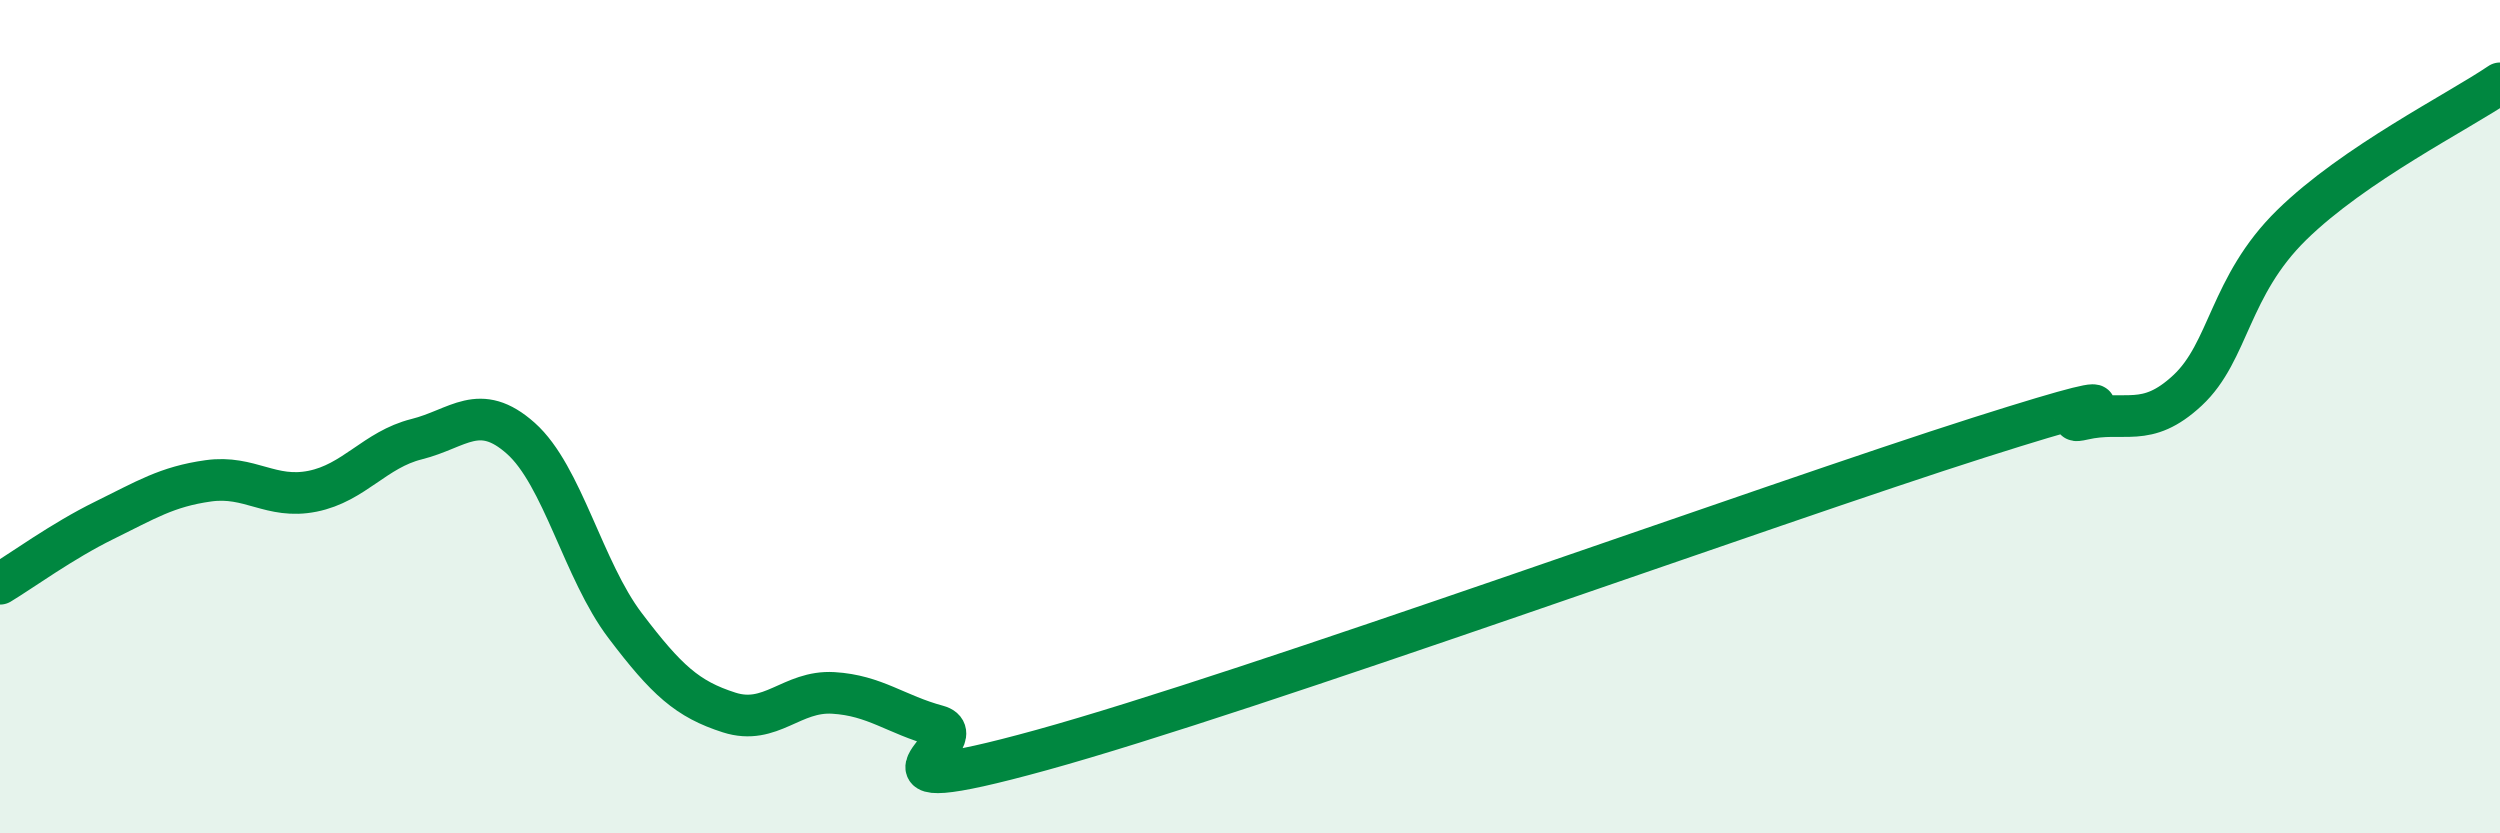
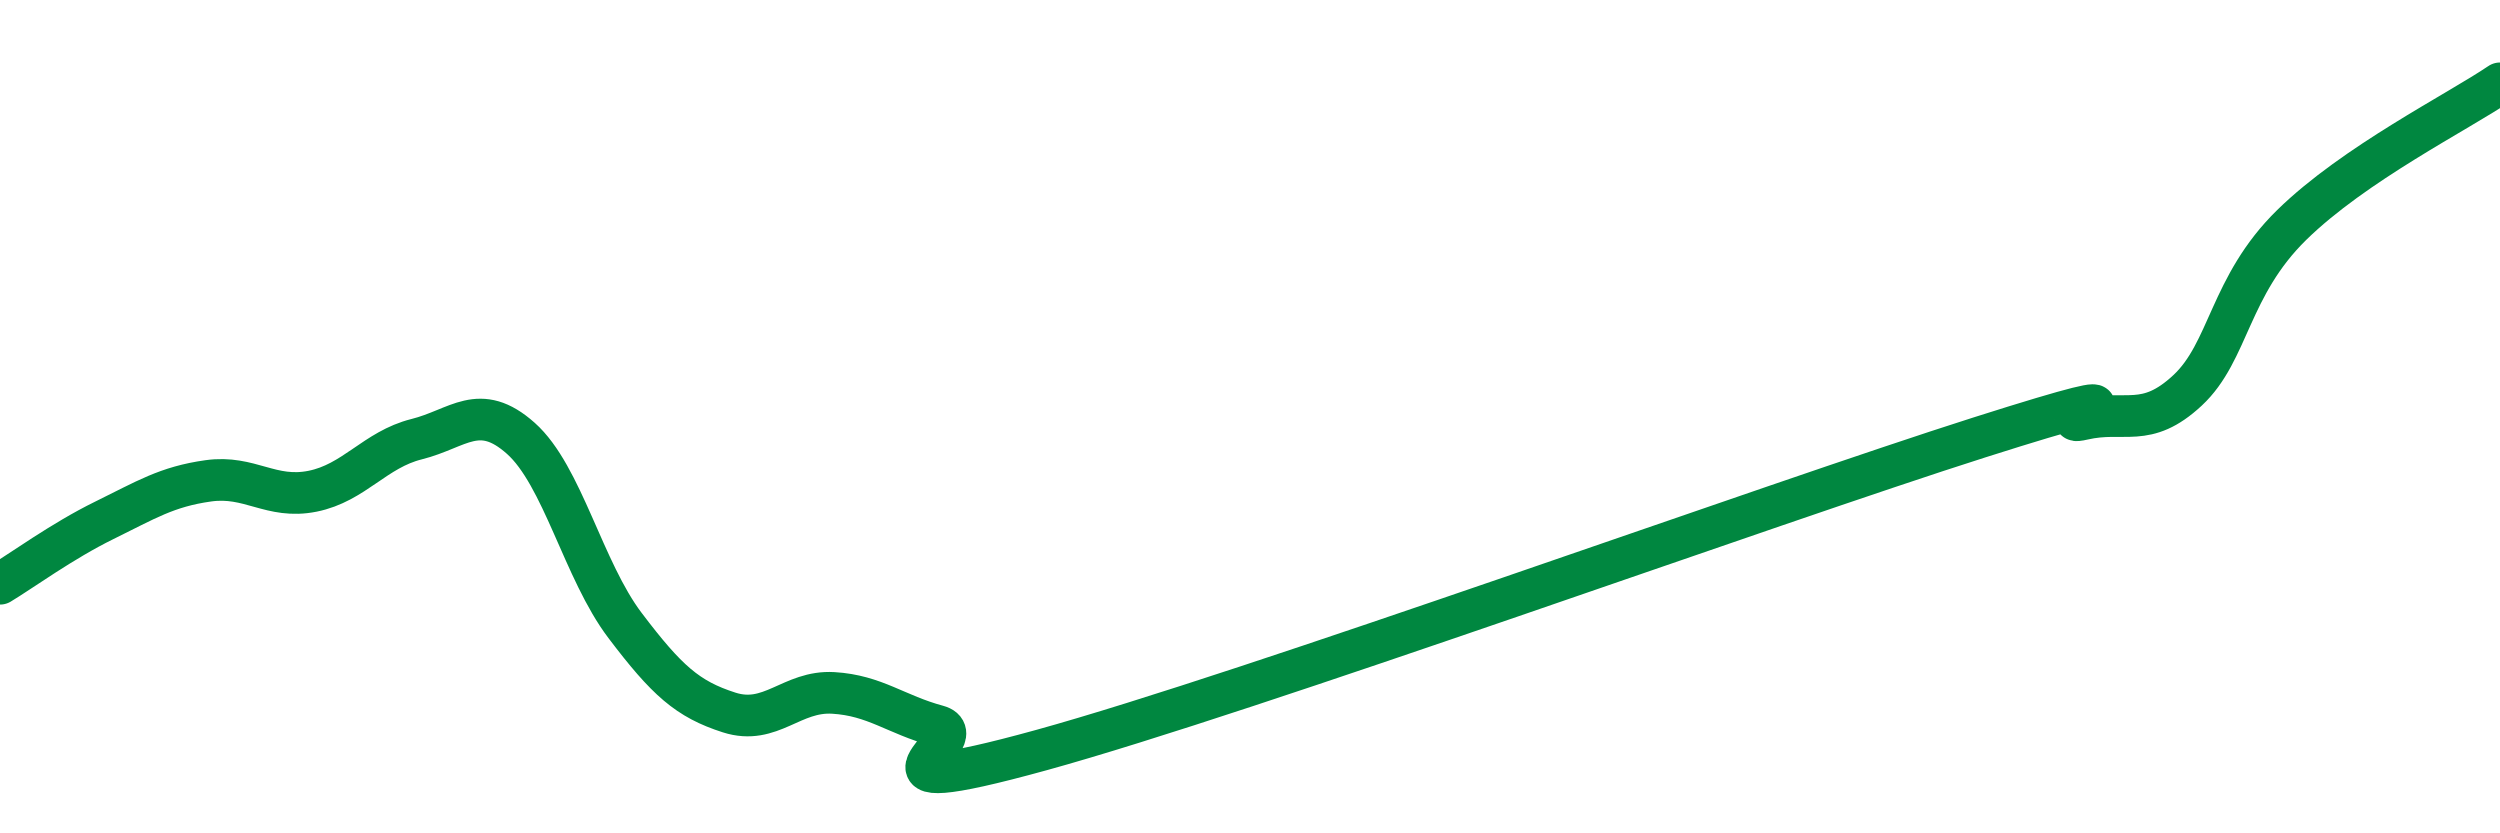
<svg xmlns="http://www.w3.org/2000/svg" width="60" height="20" viewBox="0 0 60 20">
-   <path d="M 0,14.01 C 0.5,13.71 1.5,12.98 2.5,12.49 C 3.5,12 4,11.68 5,11.54 C 6,11.4 6.5,11.99 7.5,11.79 C 8.5,11.59 9,10.79 10,10.54 C 11,10.29 11.5,9.63 12.5,10.52 C 13.5,11.41 14,13.69 15,15.01 C 16,16.33 16.5,16.78 17.5,17.1 C 18.5,17.42 19,16.57 20,16.63 C 21,16.69 21.5,17.15 22.5,17.42 C 23.5,17.69 20,19.38 25,18 C 30,16.62 42.5,12.09 47.5,10.5 C 52.5,8.91 49,10.29 50,10.06 C 51,9.83 51.5,10.3 52.5,9.37 C 53.5,8.44 53.5,6.87 55,5.4 C 56.5,3.93 59,2.68 60,2L60 20L0 20Z" fill="#008740" opacity="0.1" stroke-linecap="round" stroke-linejoin="round" />
  <path d="M 0,14.01 C 0.5,13.71 1.5,12.98 2.5,12.49 C 3.5,12 4,11.68 5,11.54 C 6,11.4 6.5,11.99 7.5,11.79 C 8.5,11.59 9,10.79 10,10.54 C 11,10.29 11.5,9.63 12.5,10.52 C 13.5,11.41 14,13.69 15,15.01 C 16,16.33 16.5,16.78 17.5,17.1 C 18.5,17.42 19,16.57 20,16.63 C 21,16.69 21.5,17.15 22.5,17.42 C 23.5,17.69 20,19.38 25,18 C 30,16.62 42.5,12.09 47.5,10.5 C 52.5,8.91 49,10.29 50,10.06 C 51,9.83 51.5,10.3 52.5,9.37 C 53.5,8.44 53.5,6.87 55,5.4 C 56.5,3.93 59,2.68 60,2" stroke="#008740" stroke-width="1" fill="none" stroke-linecap="round" stroke-linejoin="round" />
</svg>